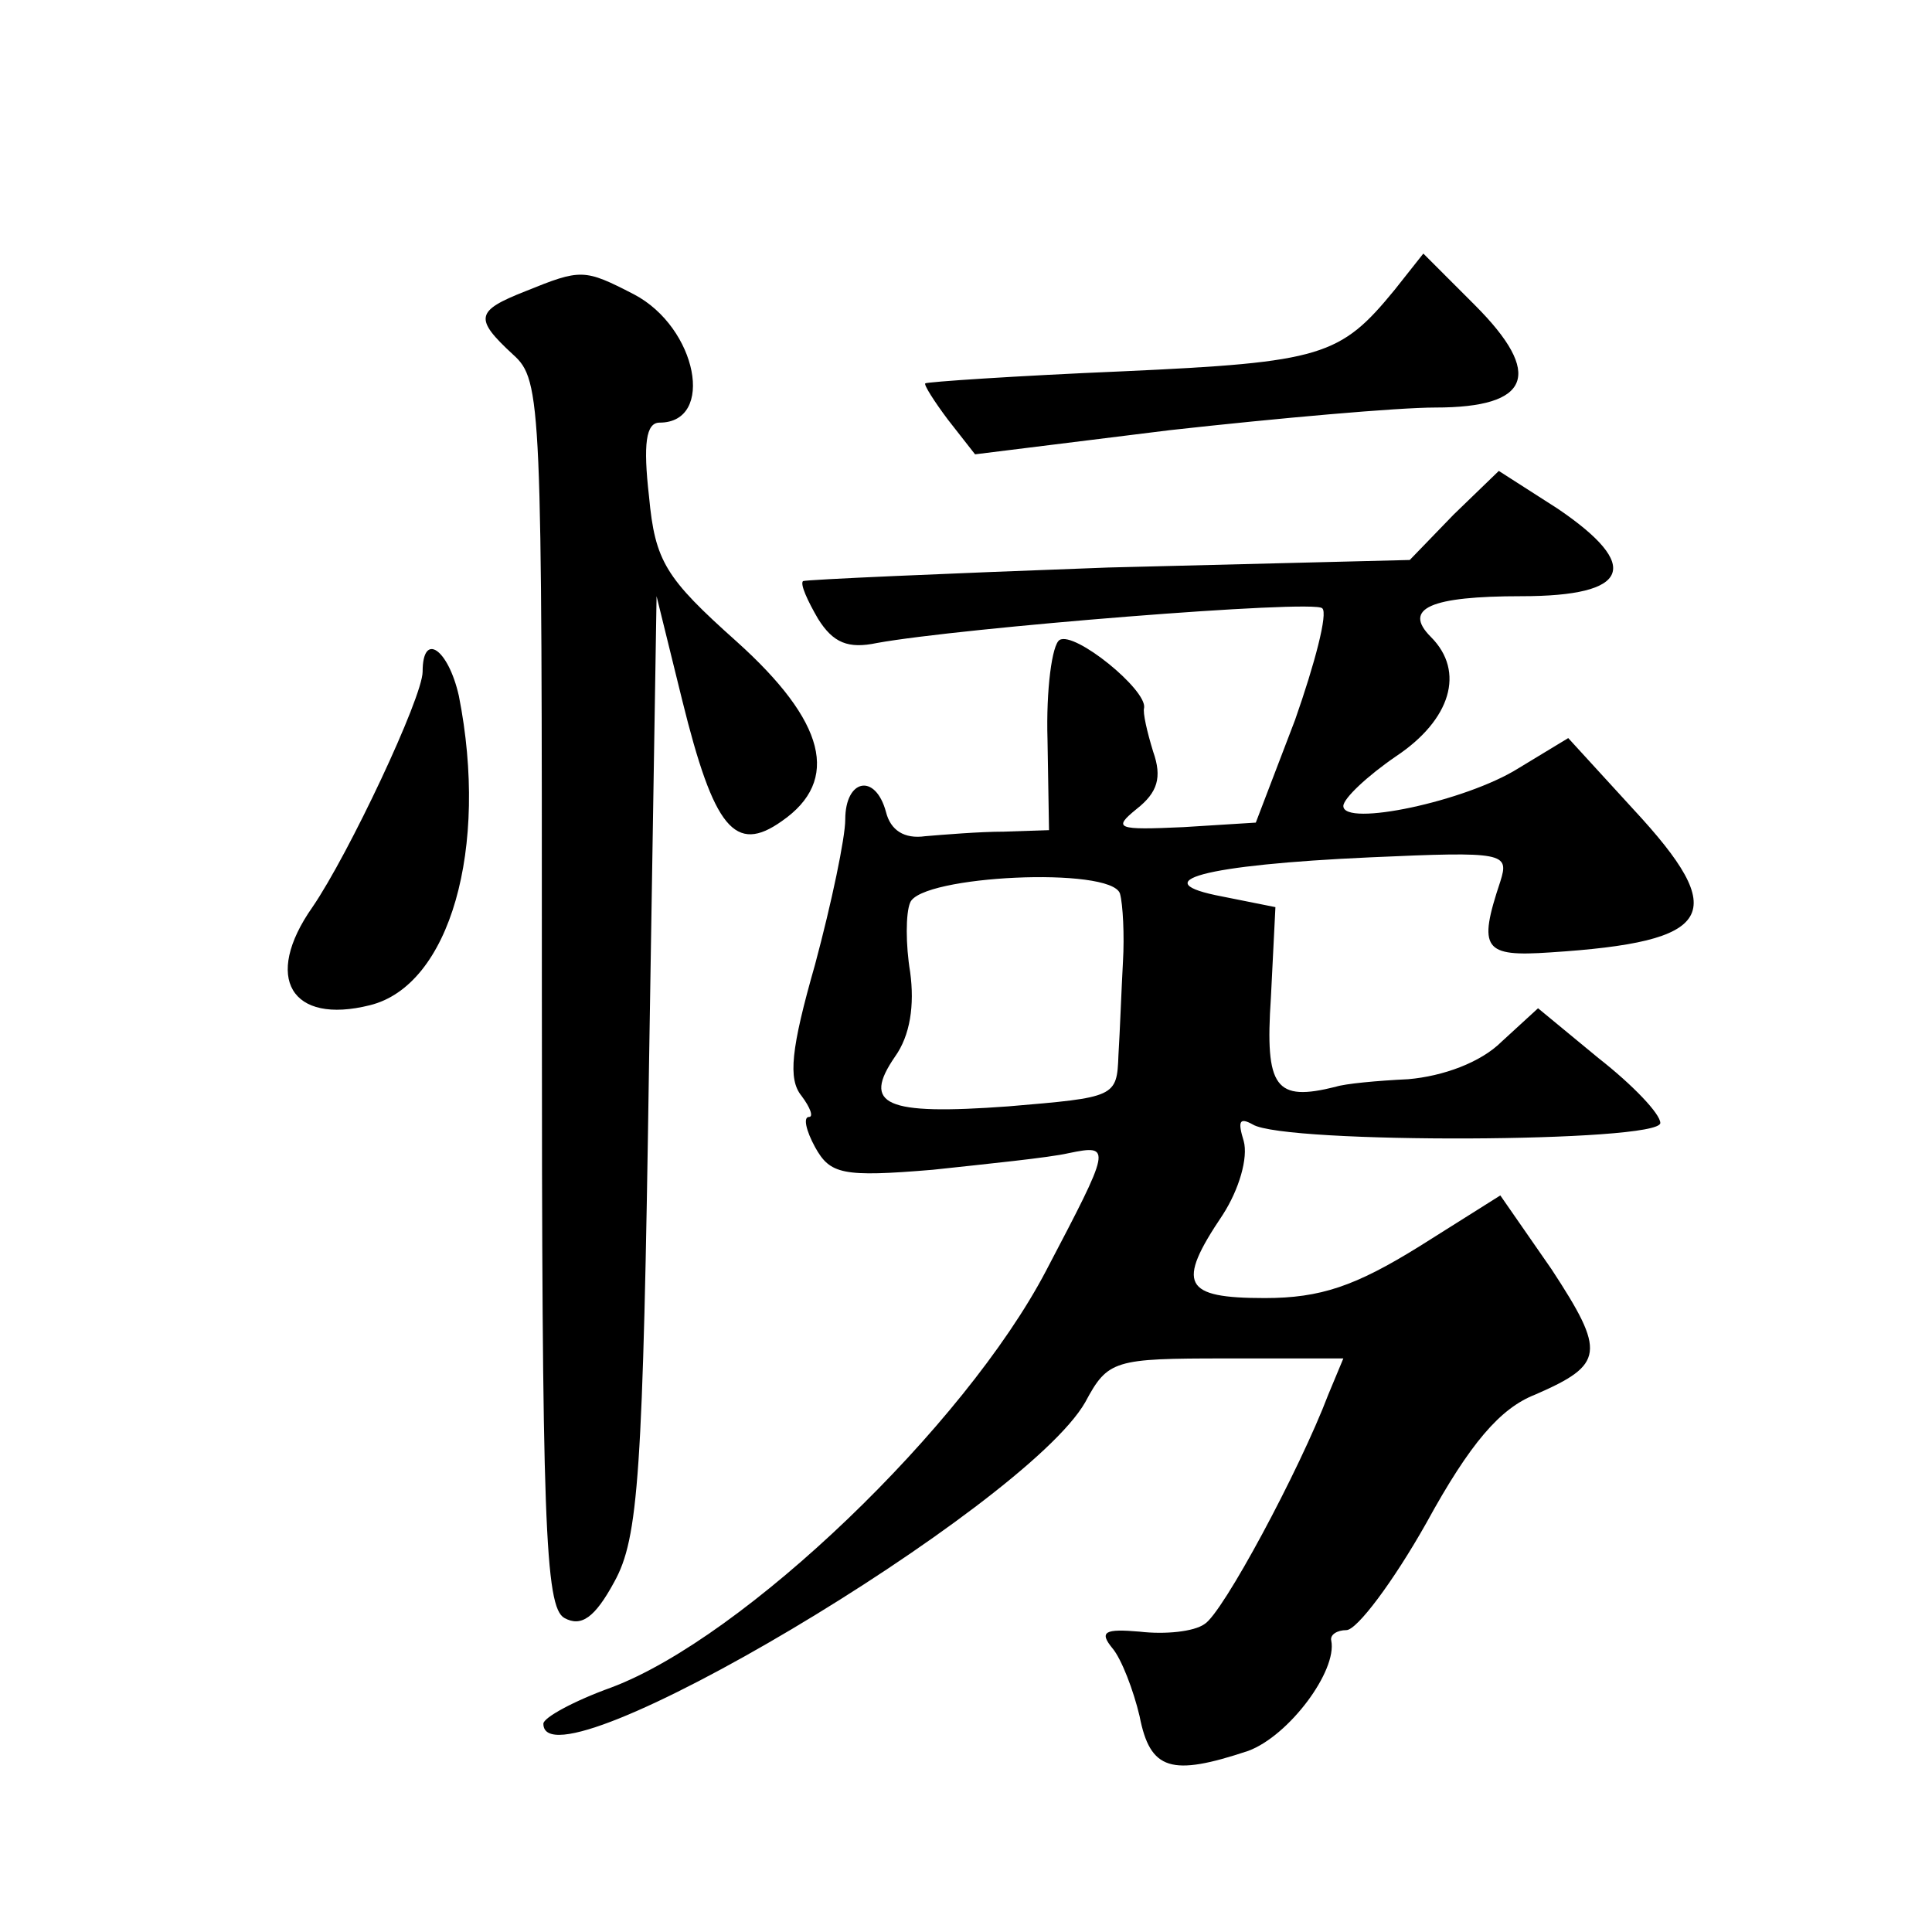
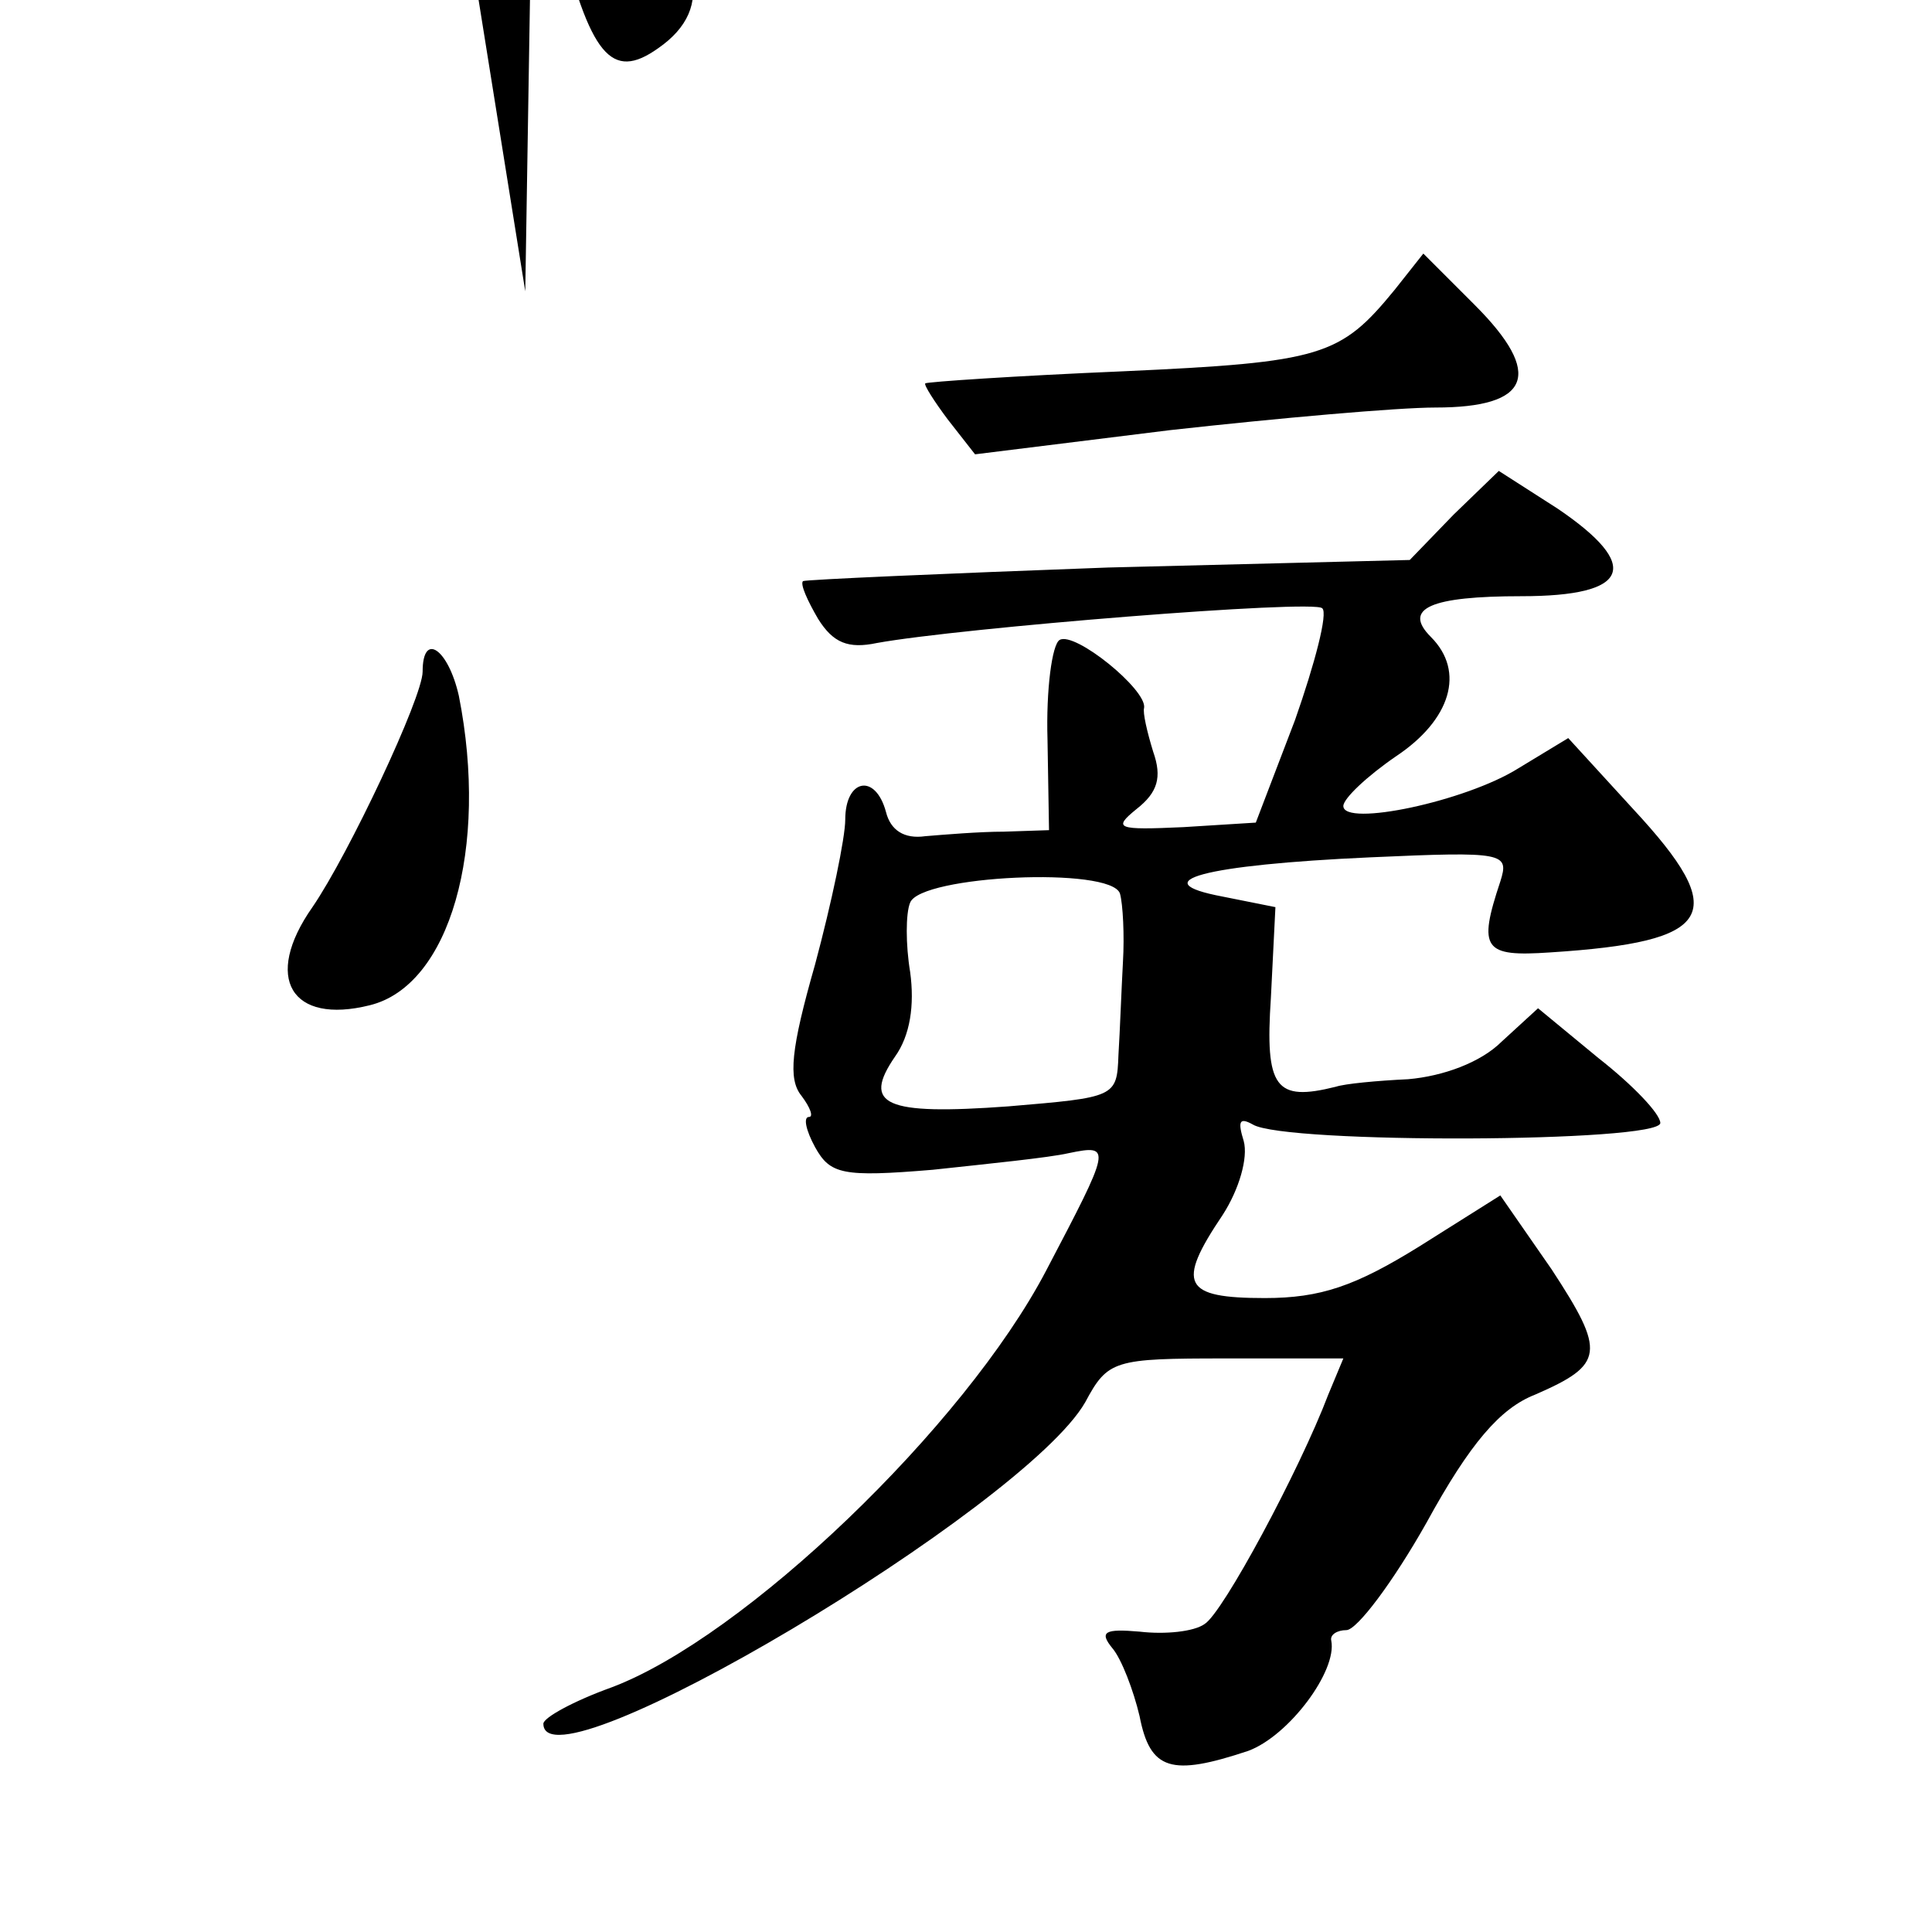
<svg xmlns="http://www.w3.org/2000/svg" version="1.0" width="128pt" height="128pt" viewBox="0 0 128 128" preserveAspectRatio="xMidYMid meet">
  <g transform="translate(0,128) scale(0.1,-0.1)" fill="#0" stroke="none">
-     <path d="M924 1088 c-36 -44 -48 -48 -180 -54 -71 -3 -130 -7 -131 -8 -1 -1 6 -12 15 -24 l18 -23 129 16 c72 8 151 15 176 15 63 0 72 22 26 68 l-34 34 -19 -24z M348 1087 c-33 -13 -34 -18 -8 -42 19 -17 19 -32 19 -423 0 -350 2 -407 15 -414 11 -6 20 0 33 24 16 29 19 70 23 343 l5 310 17 -69 c21 -85 35 -102 66 -80 39 27 29 66 -30 119 -47 42 -54 53 -58 96 -4 35 -2 49 7 49 37 0 25 63 -17 85 -33 17 -35 17 -72 2z M963 939 l-29 -30 -200 -5 c-109 -4 -200 -8 -202 -9 -2 -2 3 -13 10 -25 10 -16 20 -20 39 -16 55 10 290 29 295 23 4 -3 -5 -37 -18 -74 l-26 -68 -48 -3 c-44 -2 -47 -1 -31 12 14 11 17 21 11 38 -4 13 -7 26 -6 29 2 12 -46 51 -56 45 -5 -3 -9 -33 -8 -66 l1 -60 -30 -1 c-16 0 -40 -2 -52 -3 -14 -2 -23 4 -26 16 -7 26 -27 22 -27 -5 0 -12 -9 -55 -20 -96 -16 -56 -18 -76 -9 -87 6 -8 8 -14 5 -14 -4 0 -2 -9 4 -20 10 -18 18 -20 78 -15 37 4 77 8 90 11 29 6 28 4 -15 -78 -54 -103 -200 -243 -288 -276 -25 -9 -45 -20 -45 -24 0 -47 319 143 359 213 15 28 19 29 93 29 l78 0 -10 -24 c-19 -50 -70 -145 -82 -152 -7 -5 -26 -7 -43 -5 -23 2 -27 0 -18 -11 6 -7 14 -28 18 -45 7 -36 21 -40 72 -23 27 10 59 53 55 73 -1 4 4 7 10 7 7 0 31 32 53 71 29 53 49 76 72 85 46 20 47 28 11 83 l-34 49 -54 -34 c-42 -26 -65 -34 -102 -34 -54 0 -59 9 -28 55 11 17 17 38 14 49 -4 13 -3 16 6 11 21 -13 270 -12 270 1 0 6 -18 25 -41 43 l-40 33 -24 -22 c-14 -14 -39 -23 -62 -25 -21 -1 -42 -3 -48 -5 -40 -10 -47 -1 -43 59 l3 60 -35 7 c-53 10 -13 21 98 26 89 4 92 3 86 -16 -15 -45 -11 -50 33 -47 109 7 120 25 55 95 l-43 47 -33 -20 c-35 -22 -116 -39 -116 -25 0 5 16 20 35 33 36 24 46 56 23 79 -19 19 0 27 60 27 72 0 80 20 24 58 l-39 25 -30 -29z m-221 -251 c2 -7 3 -28 2 -45 -1 -18 -2 -46 -3 -62 -1 -28 -2 -28 -73 -34 -82 -6 -97 1 -75 33 10 14 13 34 10 56 -3 18 -3 39 0 46 7 18 133 24 139 6z M280 835 c0 -17 -49 -121 -73 -156 -33 -47 -14 -78 38 -65 53 13 79 104 59 205 -7 31 -24 43 -24 16z" />
+     <path d="M924 1088 c-36 -44 -48 -48 -180 -54 -71 -3 -130 -7 -131 -8 -1 -1 6 -12 15 -24 l18 -23 129 16 c72 8 151 15 176 15 63 0 72 22 26 68 l-34 34 -19 -24z M348 1087 l5 310 17 -69 c21 -85 35 -102 66 -80 39 27 29 66 -30 119 -47 42 -54 53 -58 96 -4 35 -2 49 7 49 37 0 25 63 -17 85 -33 17 -35 17 -72 2z M963 939 l-29 -30 -200 -5 c-109 -4 -200 -8 -202 -9 -2 -2 3 -13 10 -25 10 -16 20 -20 39 -16 55 10 290 29 295 23 4 -3 -5 -37 -18 -74 l-26 -68 -48 -3 c-44 -2 -47 -1 -31 12 14 11 17 21 11 38 -4 13 -7 26 -6 29 2 12 -46 51 -56 45 -5 -3 -9 -33 -8 -66 l1 -60 -30 -1 c-16 0 -40 -2 -52 -3 -14 -2 -23 4 -26 16 -7 26 -27 22 -27 -5 0 -12 -9 -55 -20 -96 -16 -56 -18 -76 -9 -87 6 -8 8 -14 5 -14 -4 0 -2 -9 4 -20 10 -18 18 -20 78 -15 37 4 77 8 90 11 29 6 28 4 -15 -78 -54 -103 -200 -243 -288 -276 -25 -9 -45 -20 -45 -24 0 -47 319 143 359 213 15 28 19 29 93 29 l78 0 -10 -24 c-19 -50 -70 -145 -82 -152 -7 -5 -26 -7 -43 -5 -23 2 -27 0 -18 -11 6 -7 14 -28 18 -45 7 -36 21 -40 72 -23 27 10 59 53 55 73 -1 4 4 7 10 7 7 0 31 32 53 71 29 53 49 76 72 85 46 20 47 28 11 83 l-34 49 -54 -34 c-42 -26 -65 -34 -102 -34 -54 0 -59 9 -28 55 11 17 17 38 14 49 -4 13 -3 16 6 11 21 -13 270 -12 270 1 0 6 -18 25 -41 43 l-40 33 -24 -22 c-14 -14 -39 -23 -62 -25 -21 -1 -42 -3 -48 -5 -40 -10 -47 -1 -43 59 l3 60 -35 7 c-53 10 -13 21 98 26 89 4 92 3 86 -16 -15 -45 -11 -50 33 -47 109 7 120 25 55 95 l-43 47 -33 -20 c-35 -22 -116 -39 -116 -25 0 5 16 20 35 33 36 24 46 56 23 79 -19 19 0 27 60 27 72 0 80 20 24 58 l-39 25 -30 -29z m-221 -251 c2 -7 3 -28 2 -45 -1 -18 -2 -46 -3 -62 -1 -28 -2 -28 -73 -34 -82 -6 -97 1 -75 33 10 14 13 34 10 56 -3 18 -3 39 0 46 7 18 133 24 139 6z M280 835 c0 -17 -49 -121 -73 -156 -33 -47 -14 -78 38 -65 53 13 79 104 59 205 -7 31 -24 43 -24 16z" />
  </g>
</svg>